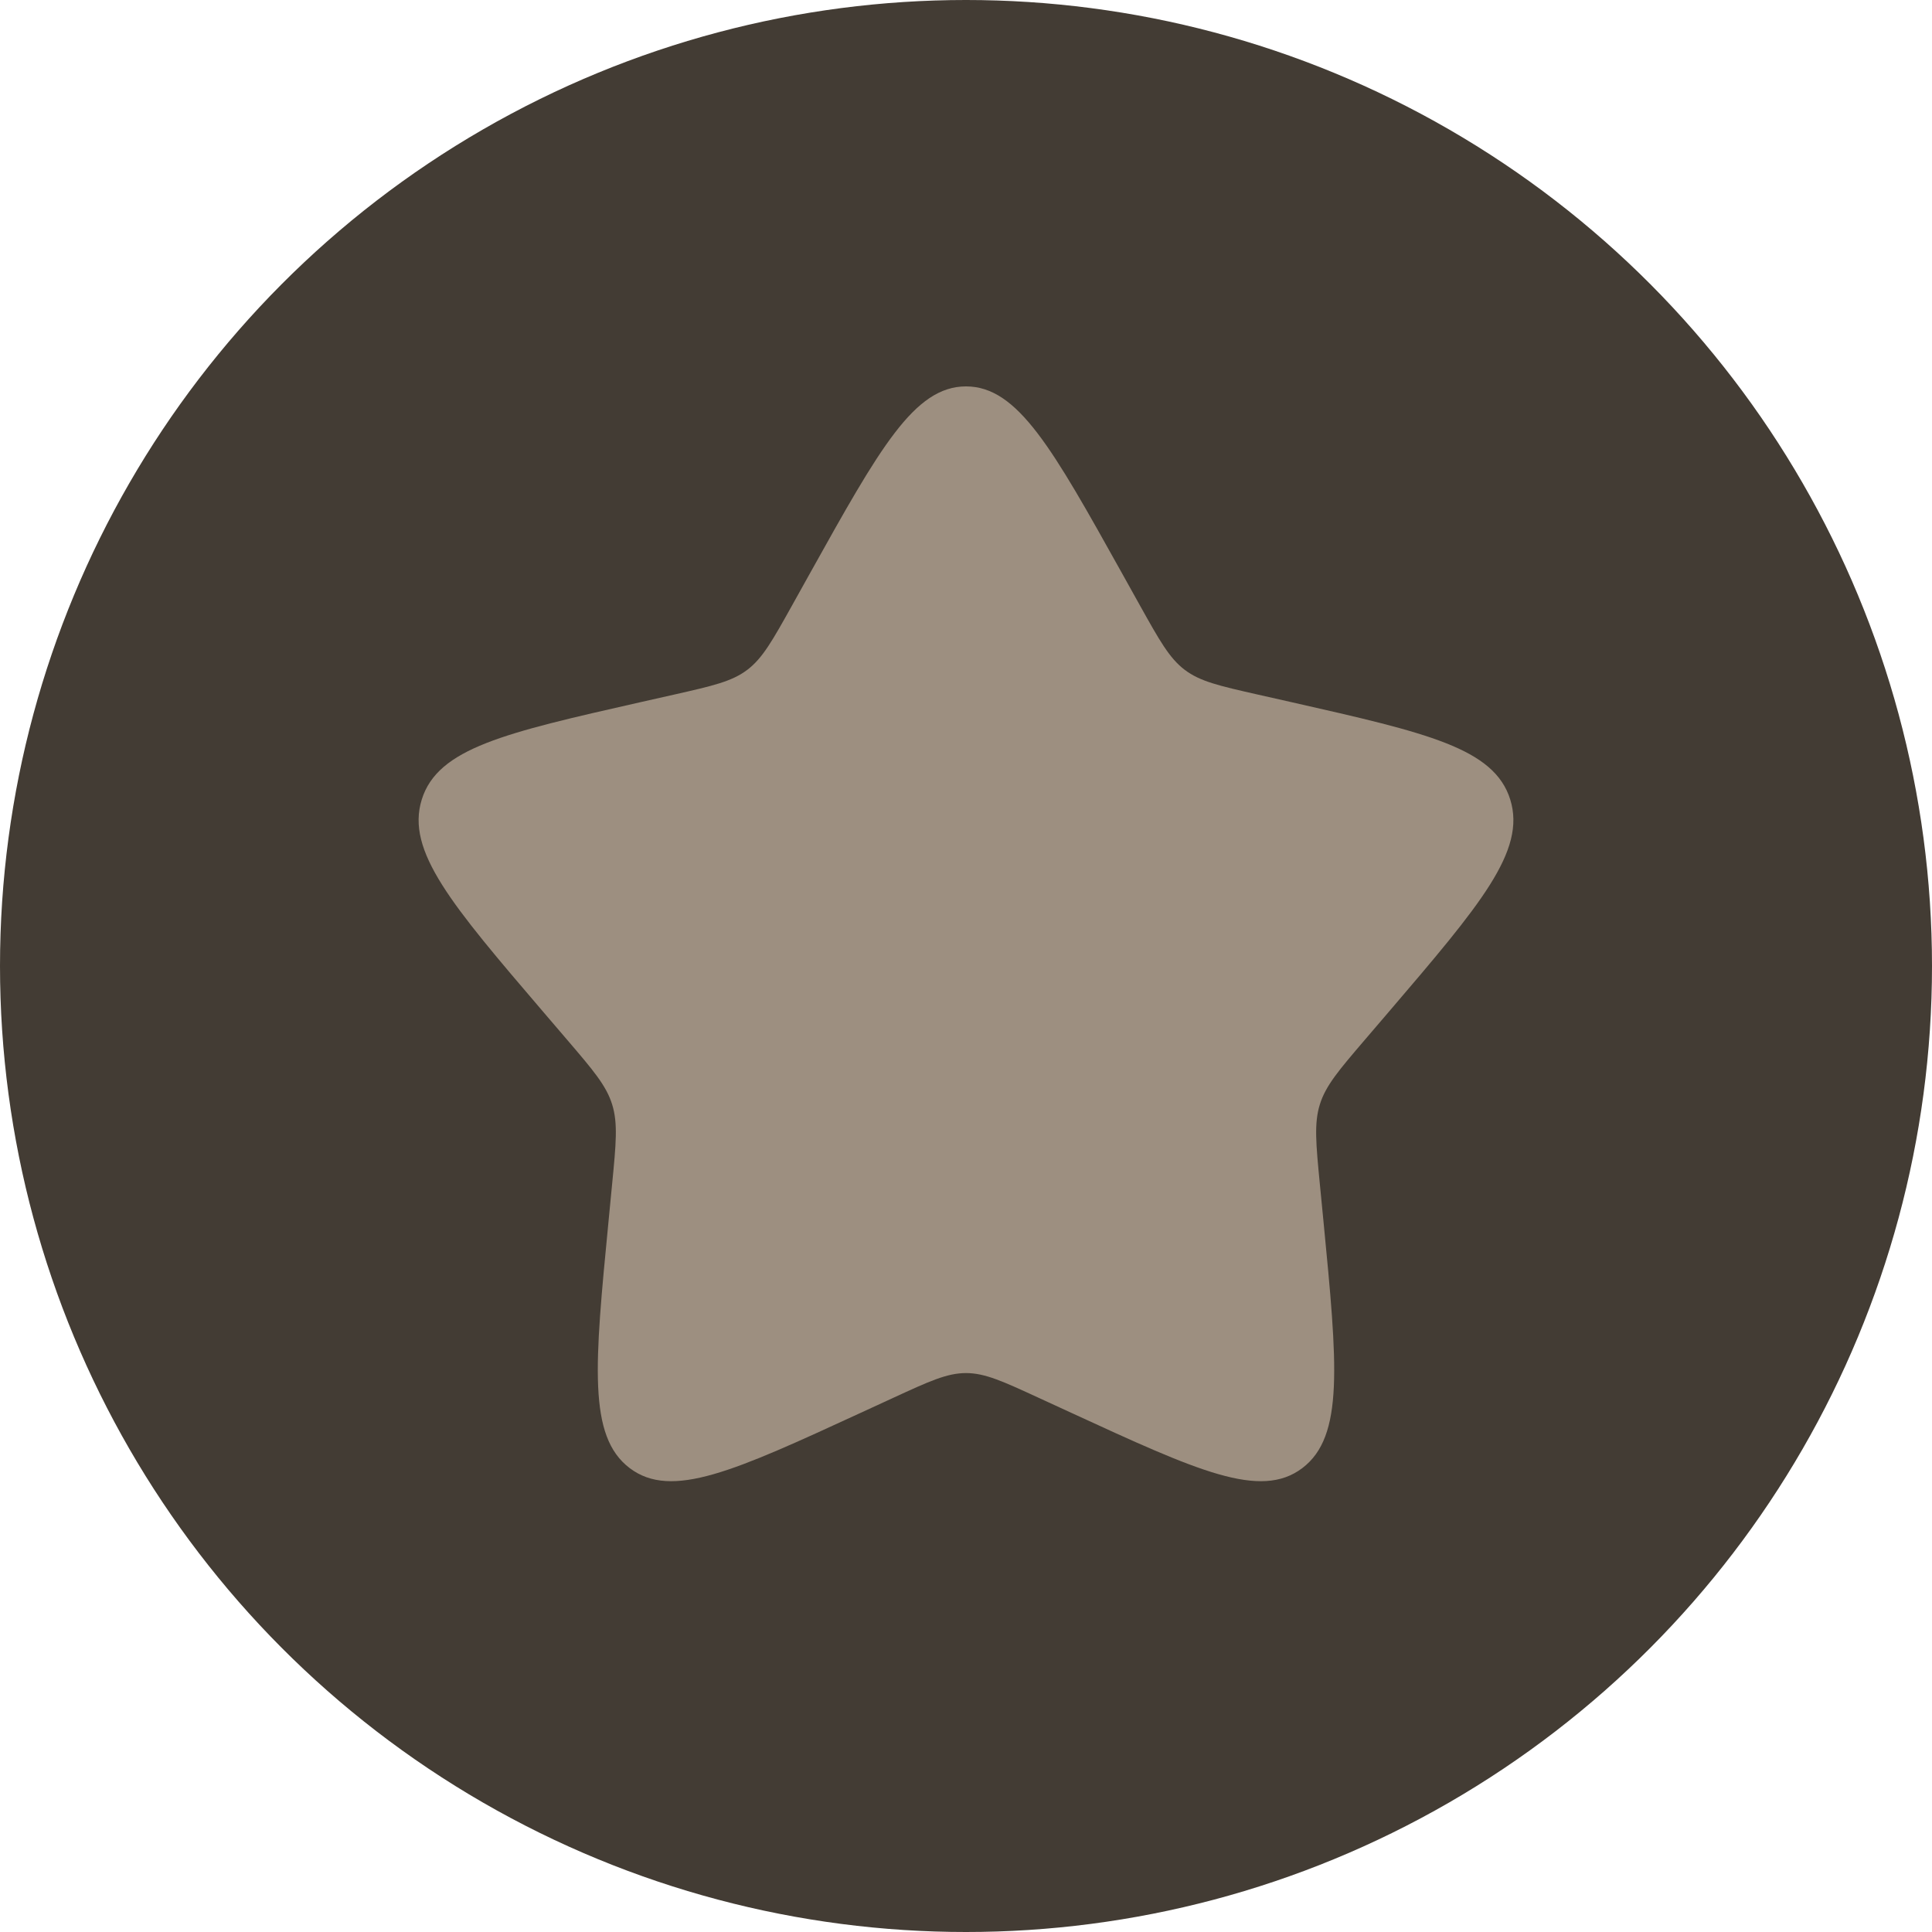
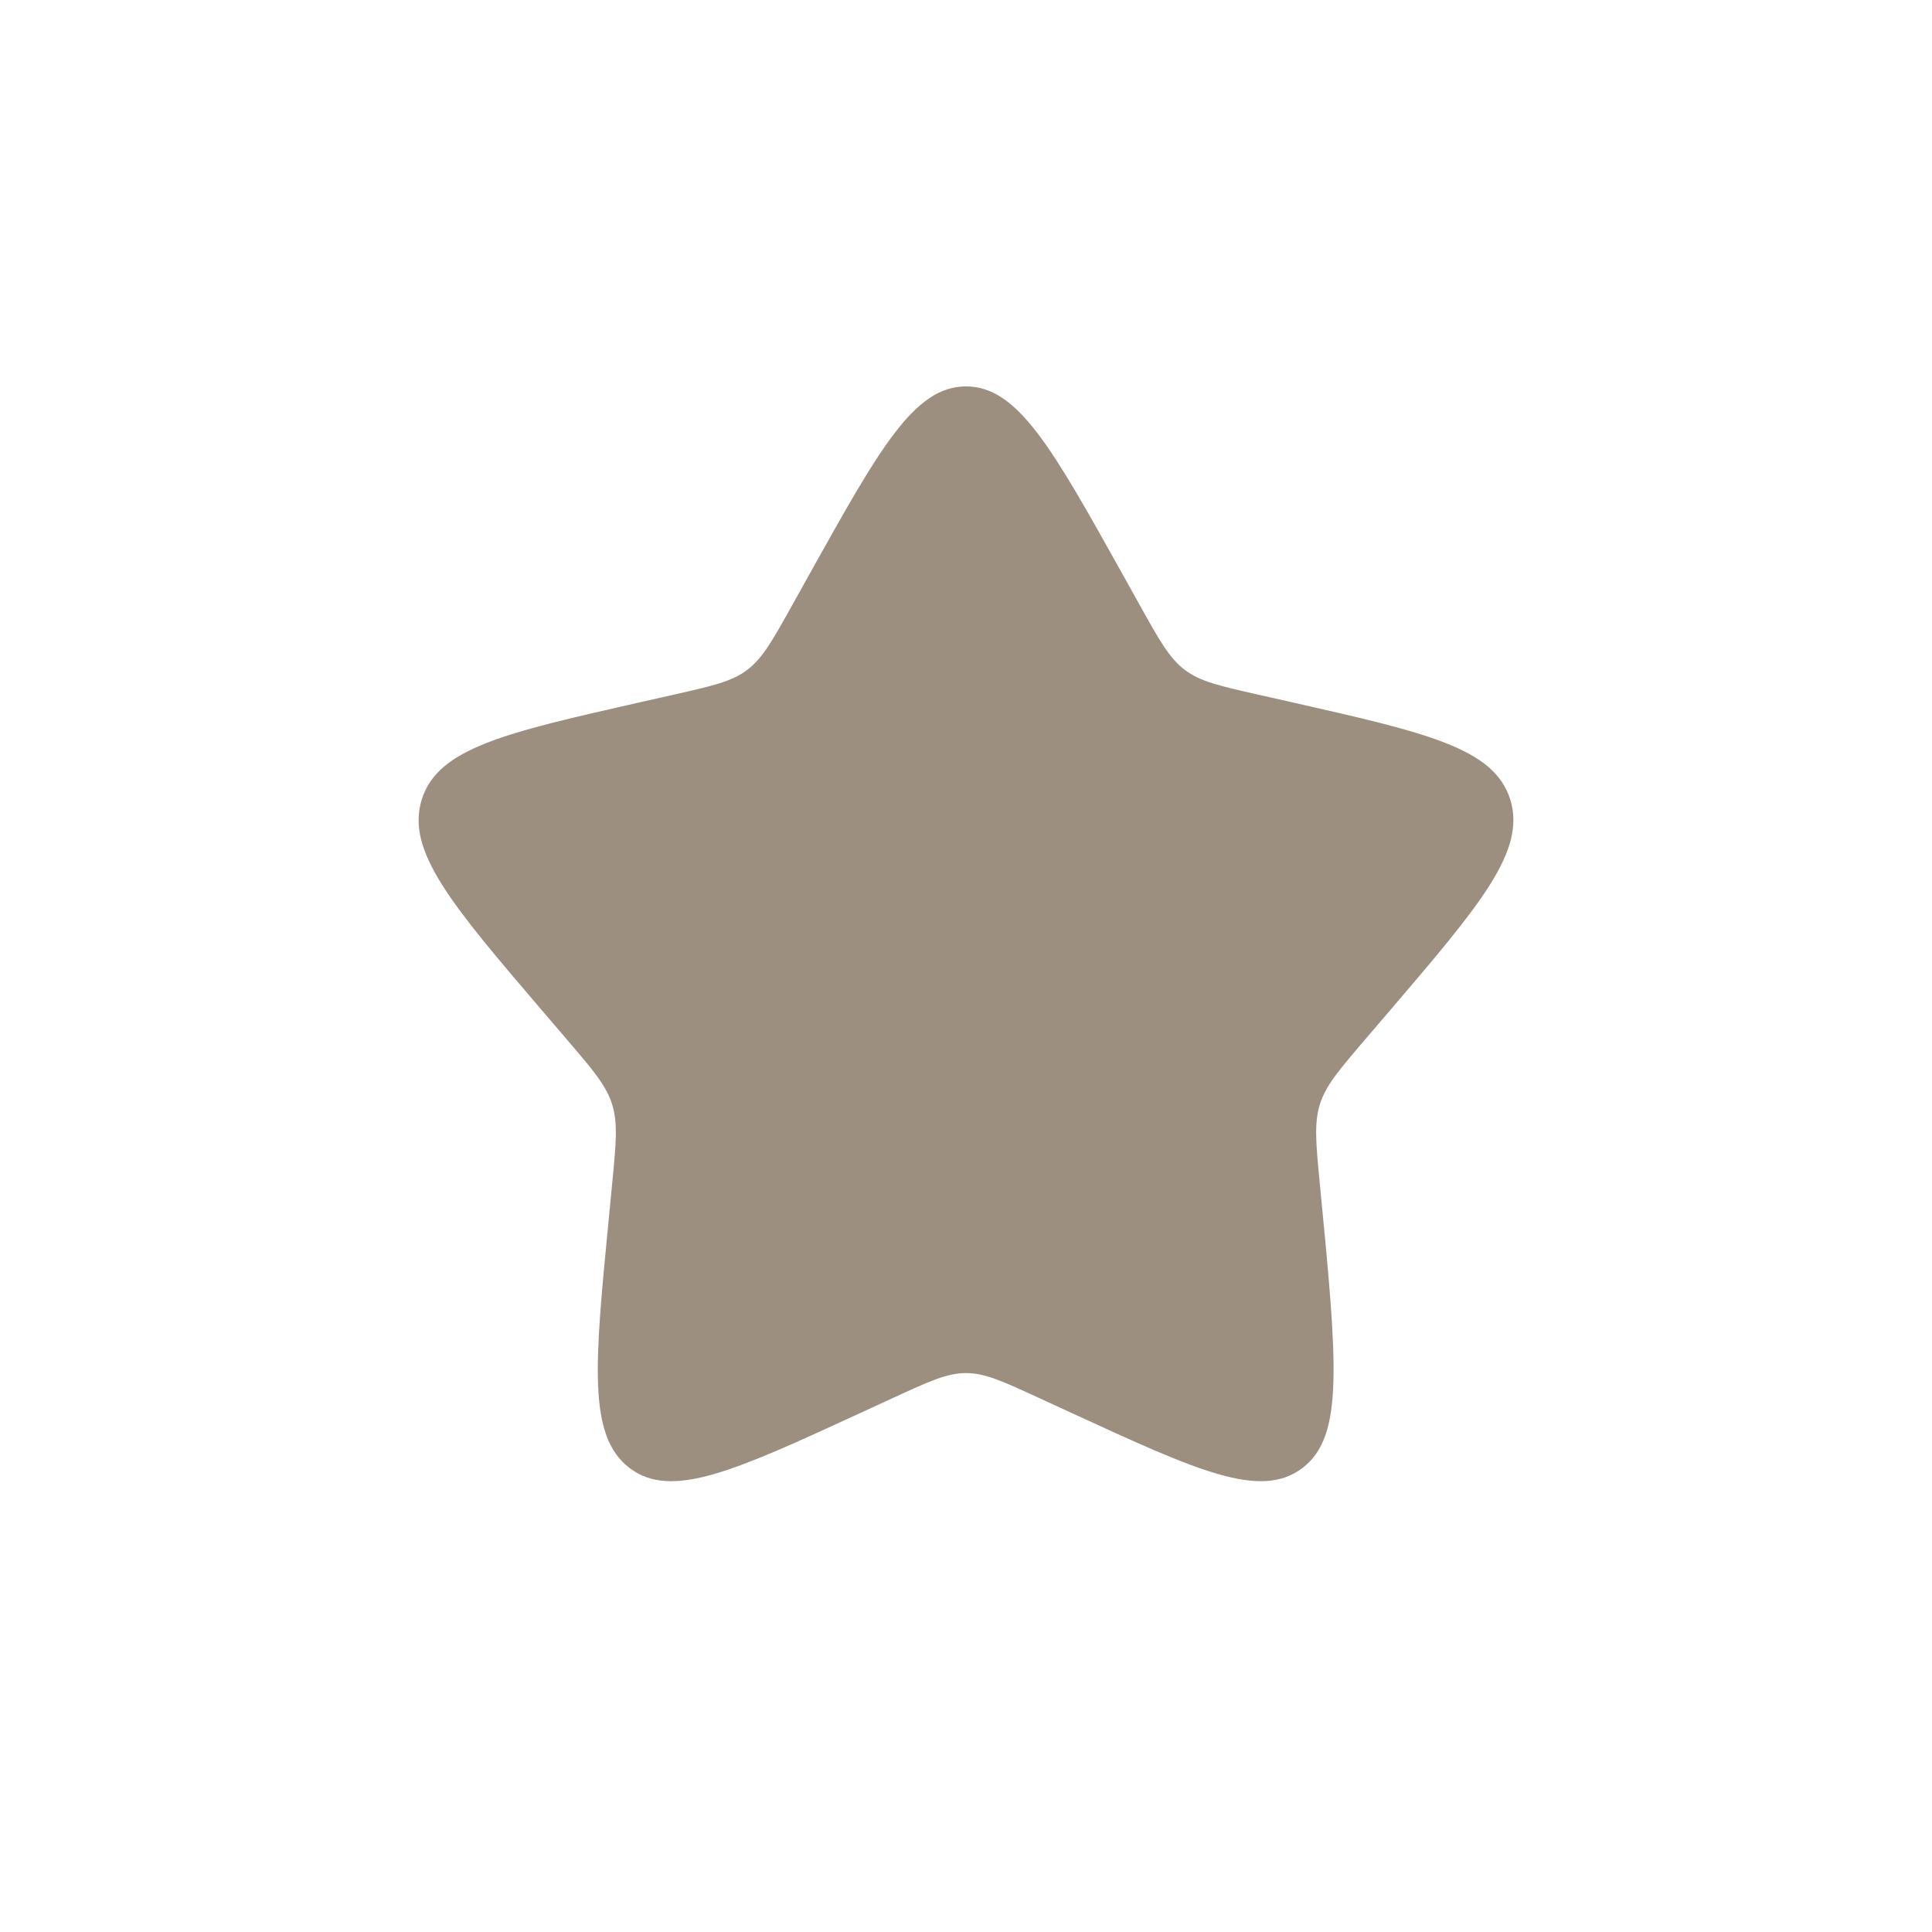
<svg xmlns="http://www.w3.org/2000/svg" width="60" height="60" viewBox="0 0 60 60" fill="none">
-   <circle cx="30" cy="30" r="30" fill="#433C34" />
-   <path d="M25.16 17.794C27.314 13.931 28.39 12 30 12C31.61 12 32.686 13.931 34.84 17.794L35.397 18.794C36.009 19.891 36.315 20.44 36.792 20.802C37.269 21.164 37.863 21.299 39.051 21.568L40.133 21.812C44.314 22.759 46.405 23.232 46.902 24.831C47.4 26.431 45.974 28.097 43.124 31.431L42.386 32.293C41.576 33.24 41.171 33.714 40.989 34.3C40.807 34.886 40.868 35.518 40.99 36.782L41.102 37.932C41.533 42.38 41.748 44.604 40.446 45.592C39.144 46.581 37.187 45.68 33.271 43.877L32.258 43.411C31.146 42.898 30.59 42.642 30 42.642C29.41 42.642 28.854 42.898 27.741 43.411L26.729 43.877C22.814 45.68 20.856 46.581 19.554 45.592C18.252 44.604 18.467 42.38 18.898 37.932L19.009 36.782C19.132 35.518 19.193 34.886 19.011 34.3C18.829 33.714 18.424 33.24 17.614 32.293L16.876 31.431C14.025 28.097 12.6 26.431 13.098 24.831C13.595 23.232 15.686 22.759 19.867 21.812L20.949 21.568C22.137 21.299 22.731 21.164 23.208 20.802C23.685 20.44 23.991 19.891 24.603 18.794L25.16 17.794Z" fill="#9D8F80" />
+   <path d="M25.16 17.794C27.314 13.931 28.39 12 30 12C31.61 12 32.686 13.931 34.84 17.794L35.397 18.794C36.009 19.891 36.315 20.44 36.792 20.802C37.269 21.164 37.863 21.299 39.051 21.568L40.133 21.812C44.314 22.759 46.405 23.232 46.902 24.831C47.4 26.431 45.974 28.097 43.124 31.431L42.386 32.293C41.576 33.24 41.171 33.714 40.989 34.3C40.807 34.886 40.868 35.518 40.99 36.782C41.533 42.38 41.748 44.604 40.446 45.592C39.144 46.581 37.187 45.68 33.271 43.877L32.258 43.411C31.146 42.898 30.59 42.642 30 42.642C29.41 42.642 28.854 42.898 27.741 43.411L26.729 43.877C22.814 45.68 20.856 46.581 19.554 45.592C18.252 44.604 18.467 42.38 18.898 37.932L19.009 36.782C19.132 35.518 19.193 34.886 19.011 34.3C18.829 33.714 18.424 33.24 17.614 32.293L16.876 31.431C14.025 28.097 12.6 26.431 13.098 24.831C13.595 23.232 15.686 22.759 19.867 21.812L20.949 21.568C22.137 21.299 22.731 21.164 23.208 20.802C23.685 20.44 23.991 19.891 24.603 18.794L25.16 17.794Z" fill="#9D8F80" />
</svg>